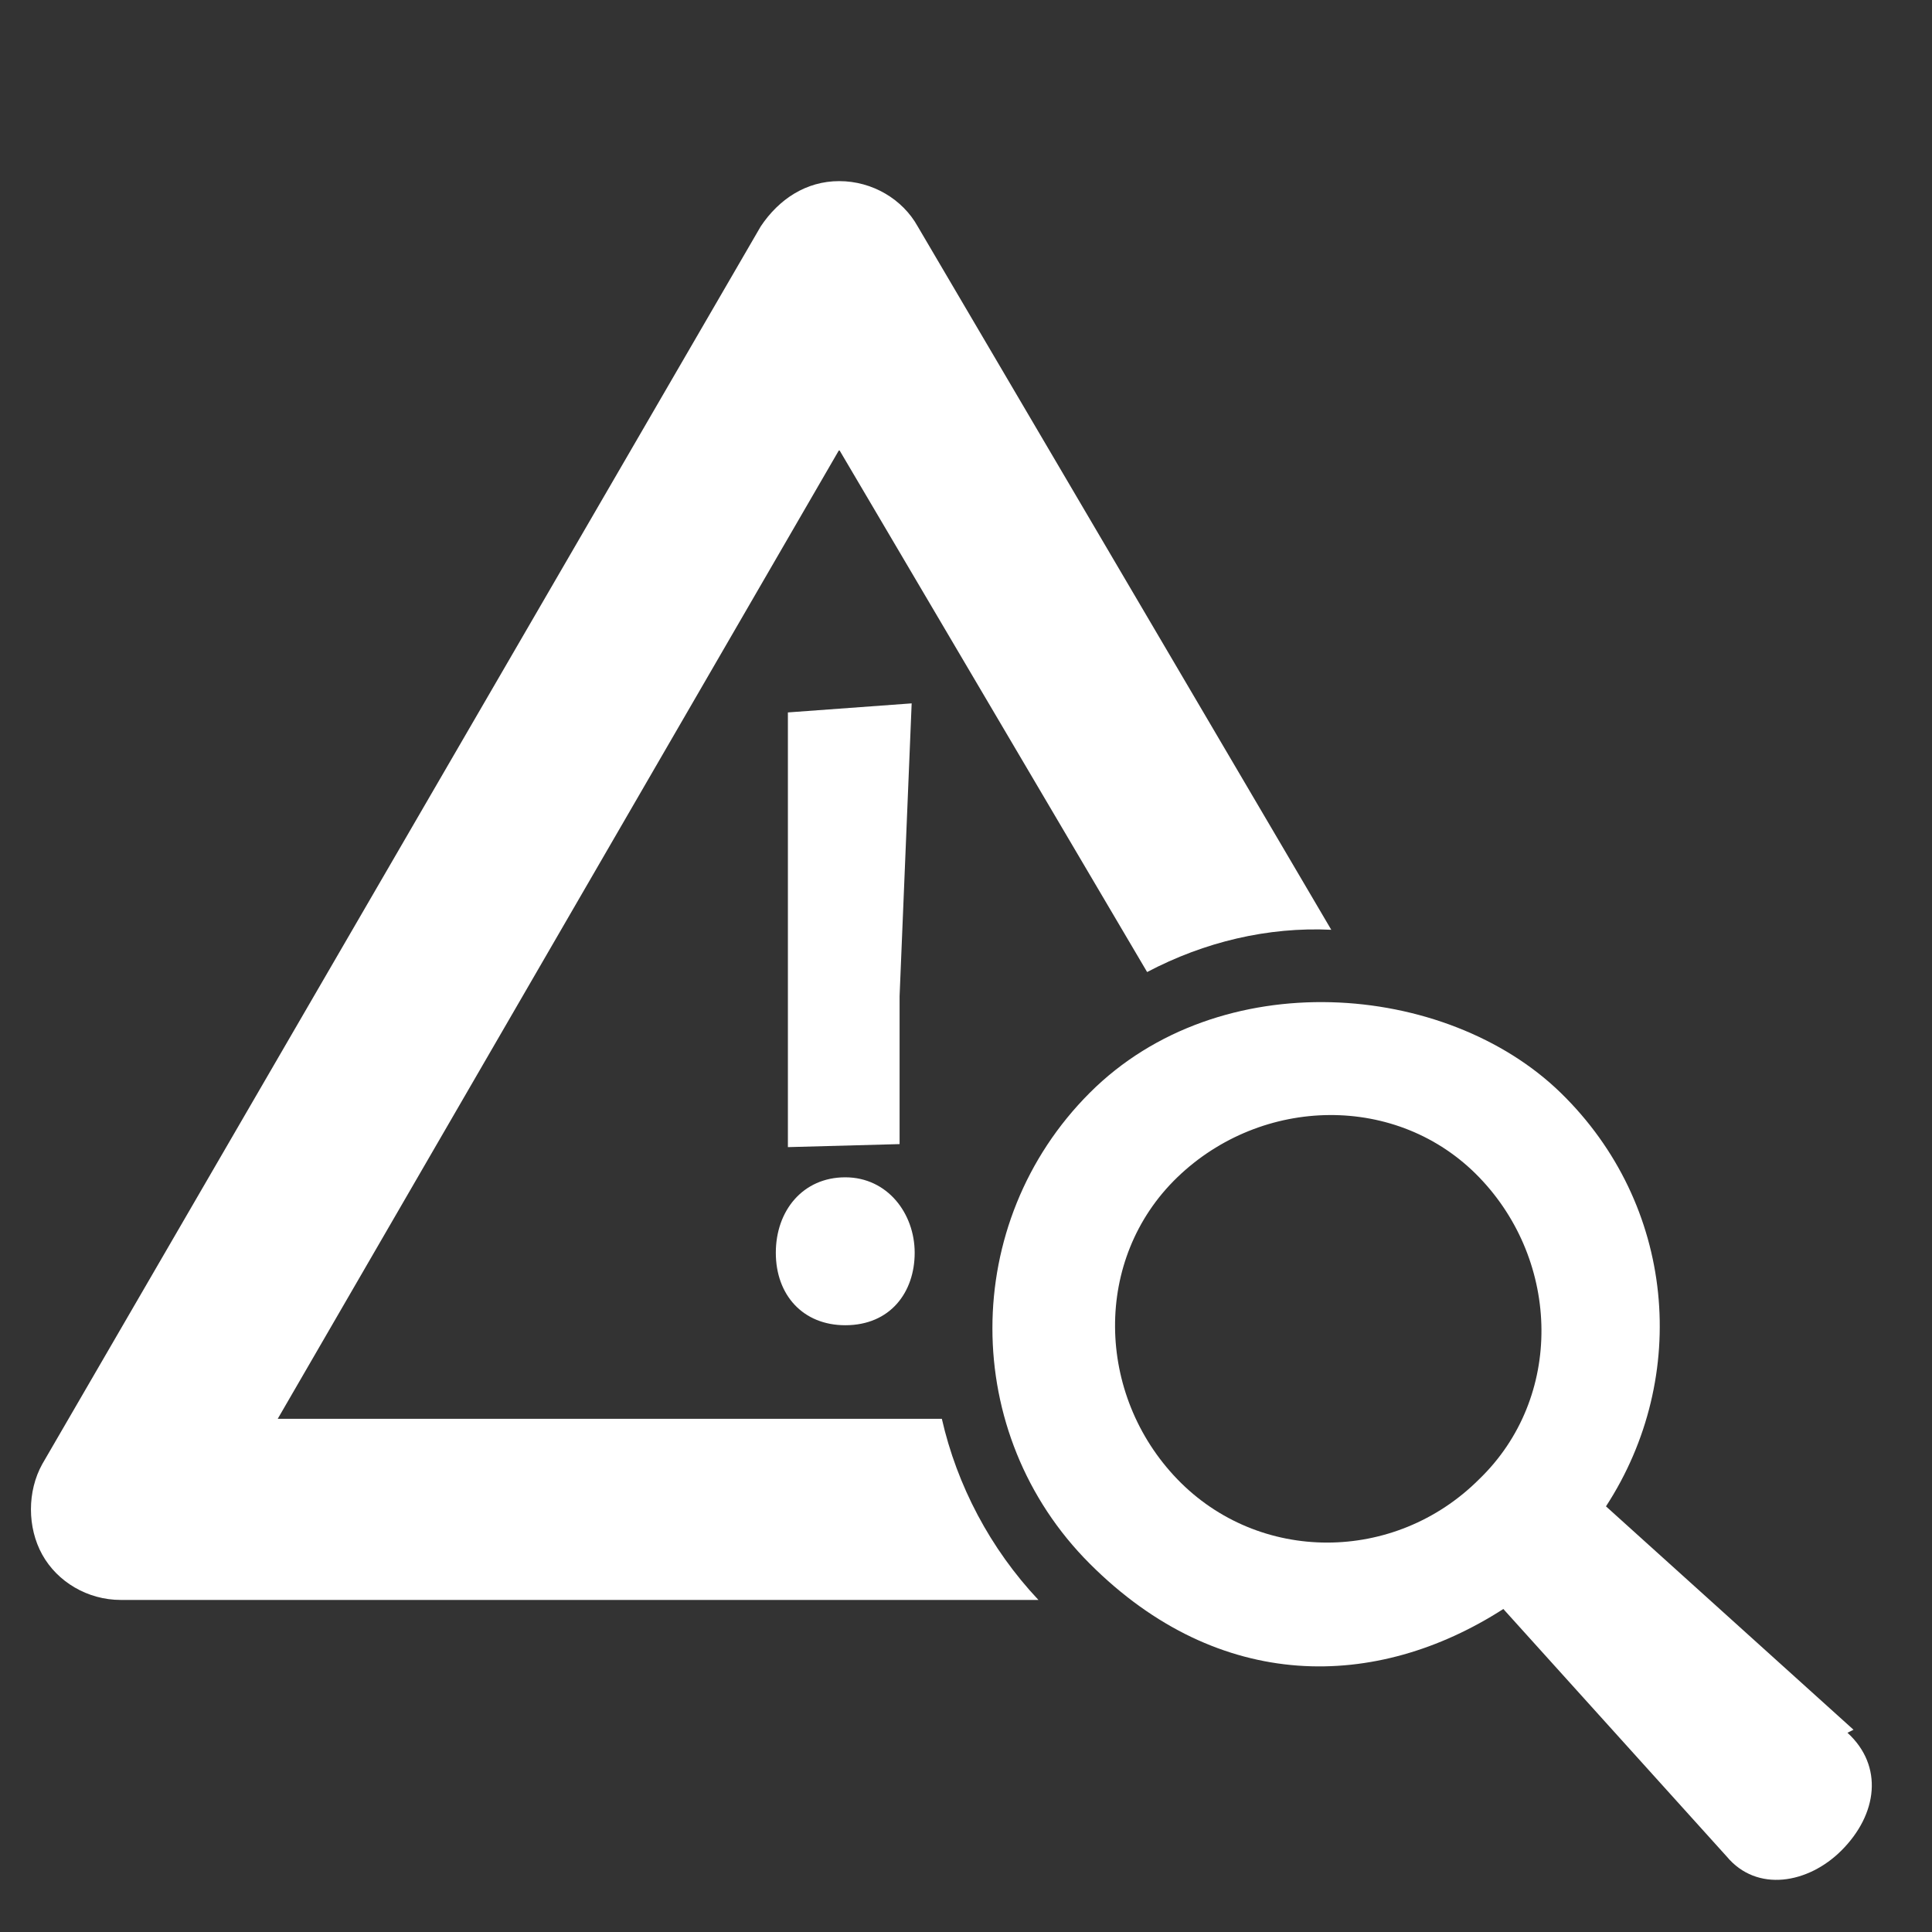
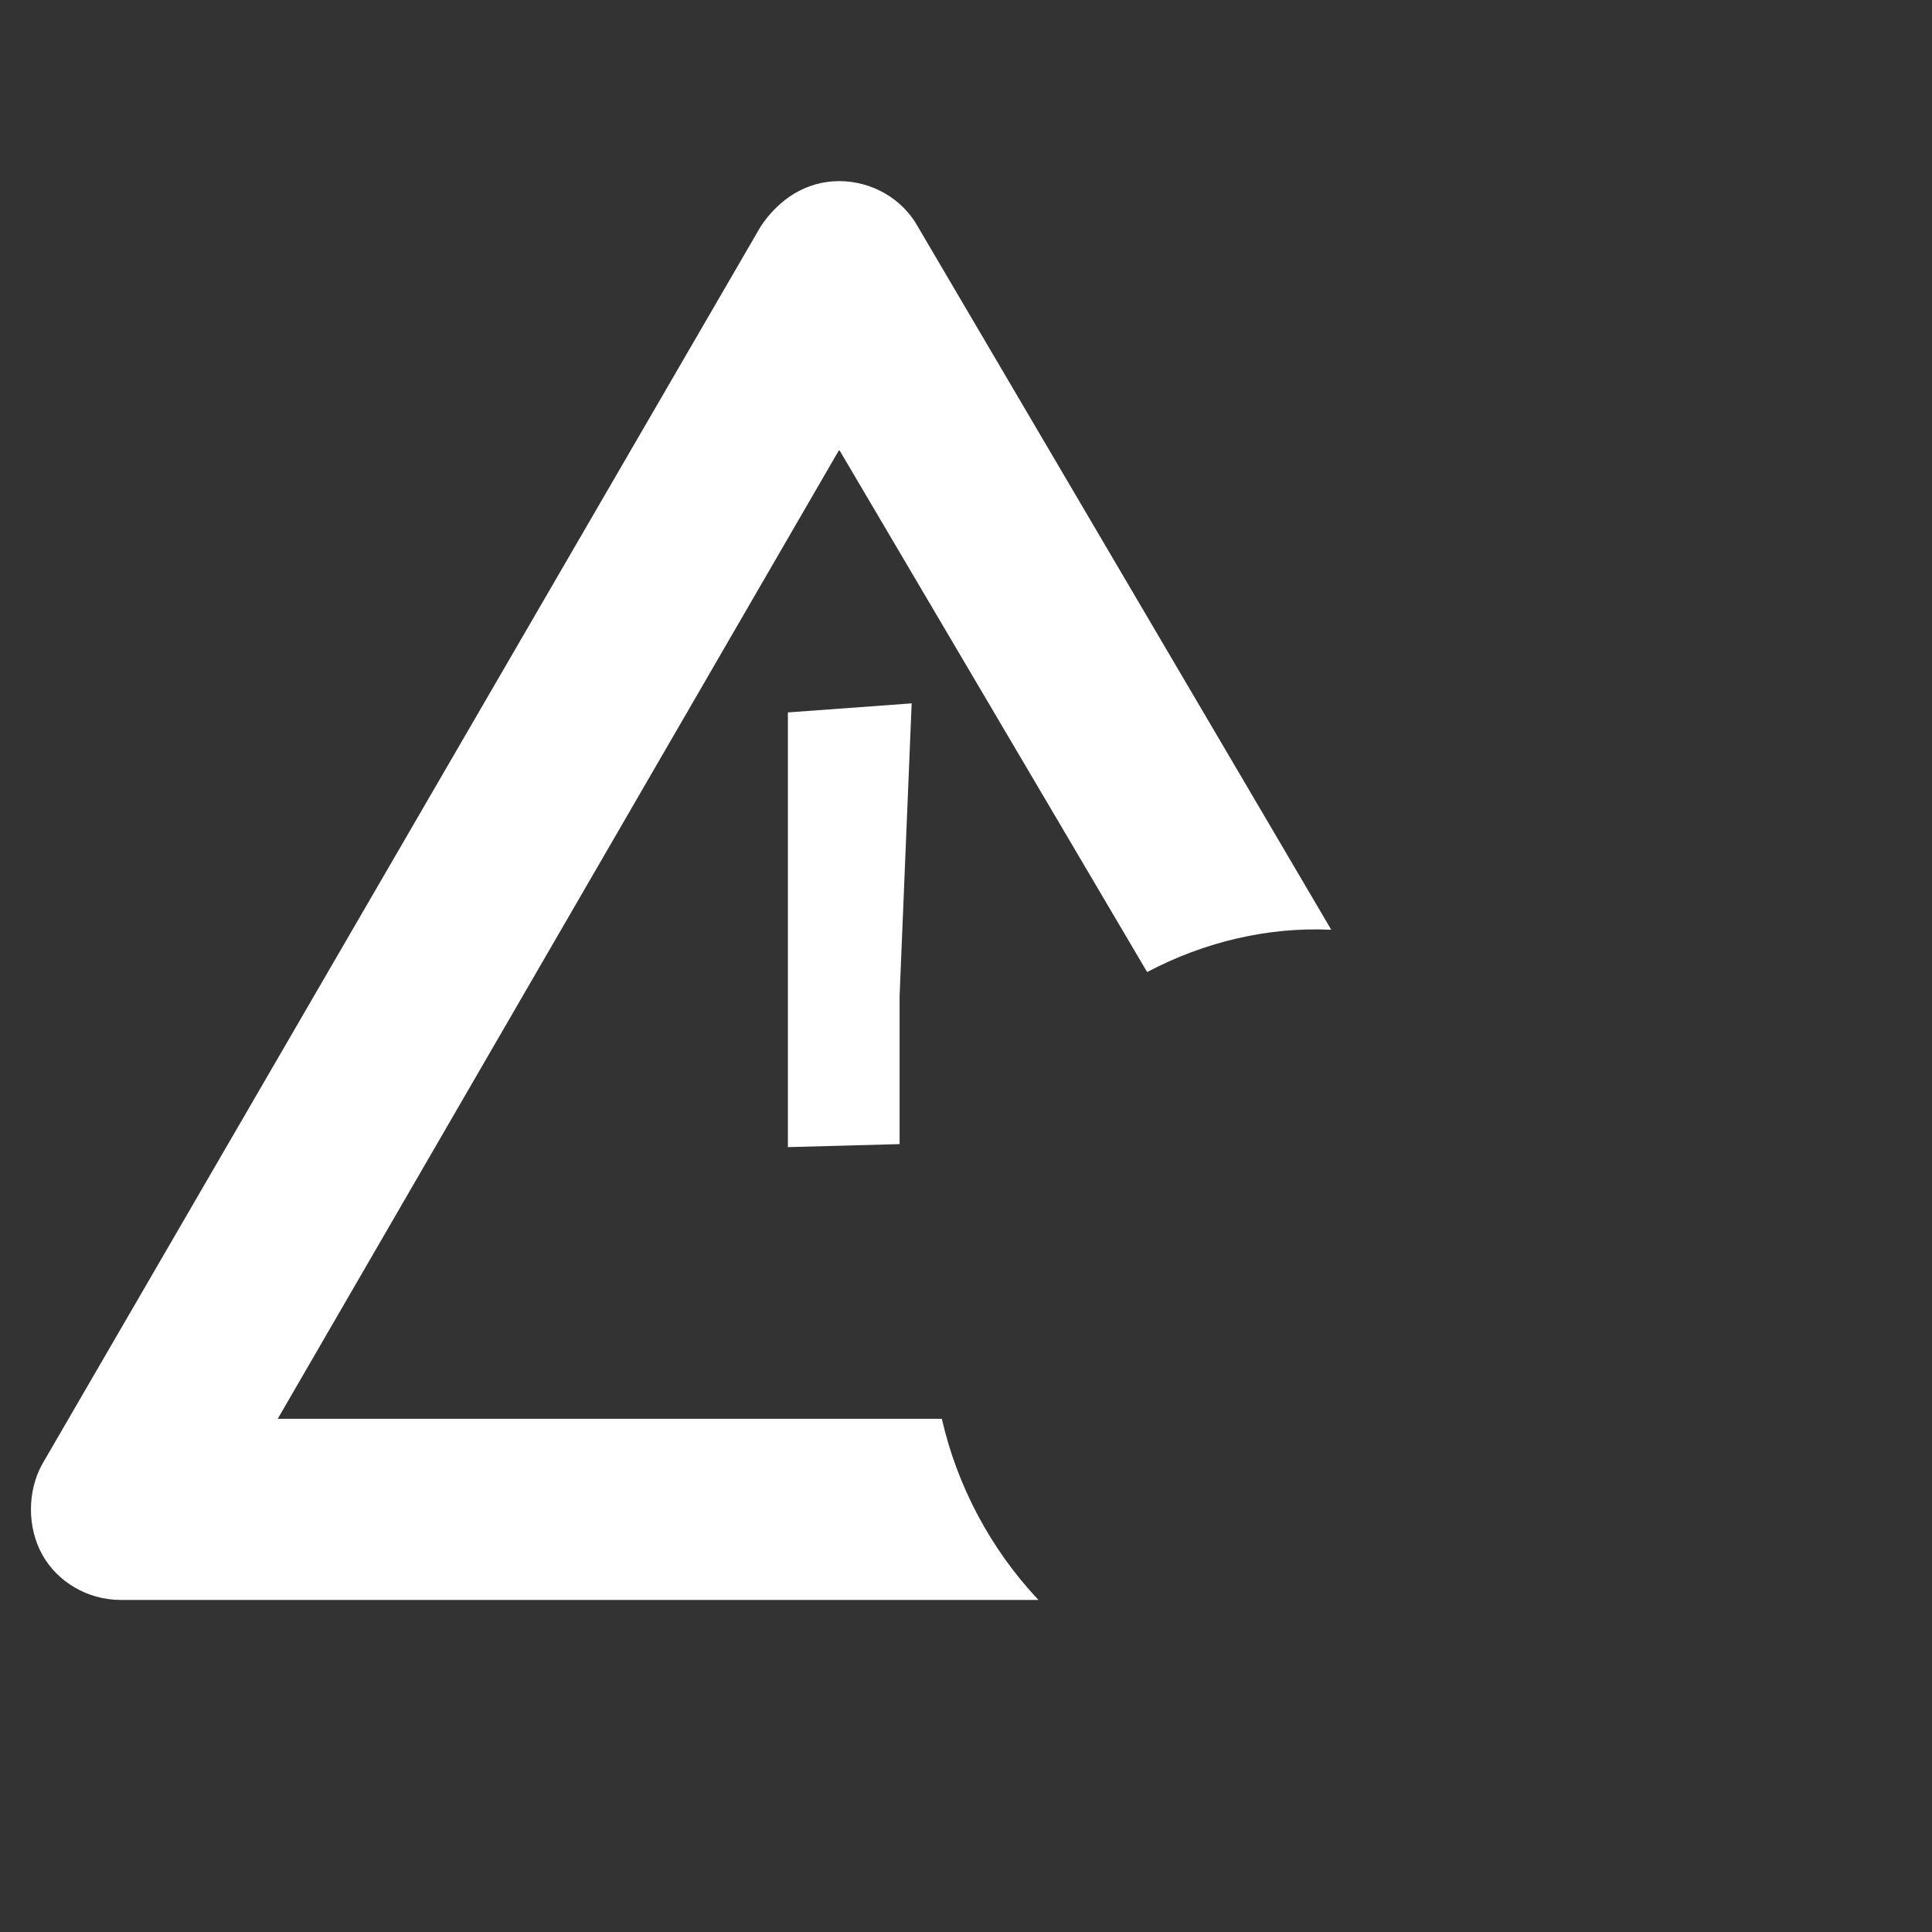
<svg xmlns="http://www.w3.org/2000/svg" id="Laag_1" version="1.1" viewBox="0 0 64 64">
  <rect x="0" y="0" width="64" height="64" fill="#333333" stroke="none" />
  <defs>
    <style>
      .st0 {
        fill: none;
      }

      .st1 {
        fill: #fff;
      }
    </style>
  </defs>
  <rect class="st0" height="64" width="64" y="0" />
-   <path class="st1" d="M28,43.9c1.5,0,2.3-1.1,2.3-2.4s-.9-2.5-2.3-2.5-2.3,1.1-2.3,2.5.9,2.4,2.3,2.4Z" />
  <polygon class="st1" points="29.8 33 30.2 23.3 26.1 23.6 26.1 38 29.8 37.9 29.8 33" />
  <path class="st1" d="M9.2,47L27.8,14.9l10.2,17.3c1.9-1,4-1.5,6.1-1.4L30.4,7.5c-.5-.9-1.5-1.5-2.6-1.5h0c-1.1,0-2,.6-2.6,1.5L1.4,48.5c-.5.9-.5,2.1,0,3,.5.9,1.5,1.5,2.6,1.5h30.4c-1.6-1.7-2.7-3.8-3.2-6H9.2Z" />
-   <path class="st1" d="M61.4,57.3l-8.2-7.4c2.8-4.3,2.3-10-1.5-13.7s-11.3-4.3-15.6,0-4.3,11.3,0,15.6,9.5,4.2,13.7,1.5l7.4,8.2c1,1.2,2.7.9,3.8-.2,1.2-1.2,1.4-2.8.2-3.9ZM49,49c-2.8,2.8-7.3,2.8-10,0s-2.8-7.3,0-10,7.3-2.8,10,0,2.8,7.3,0,10Z" />
</svg>